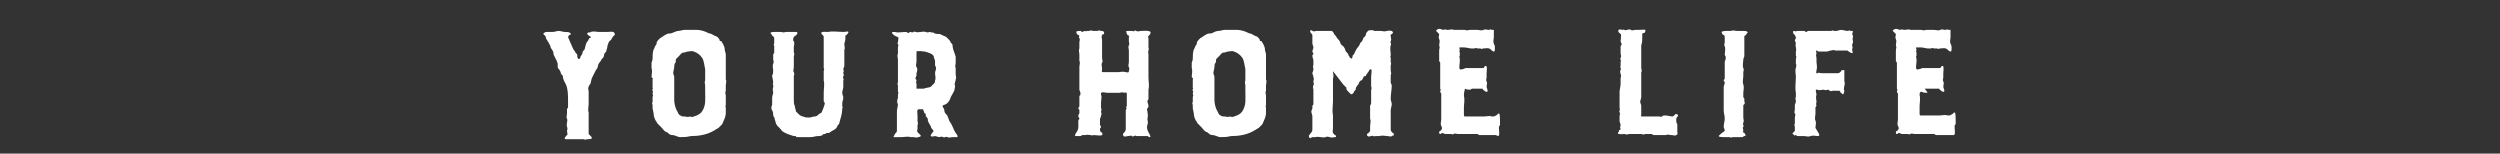
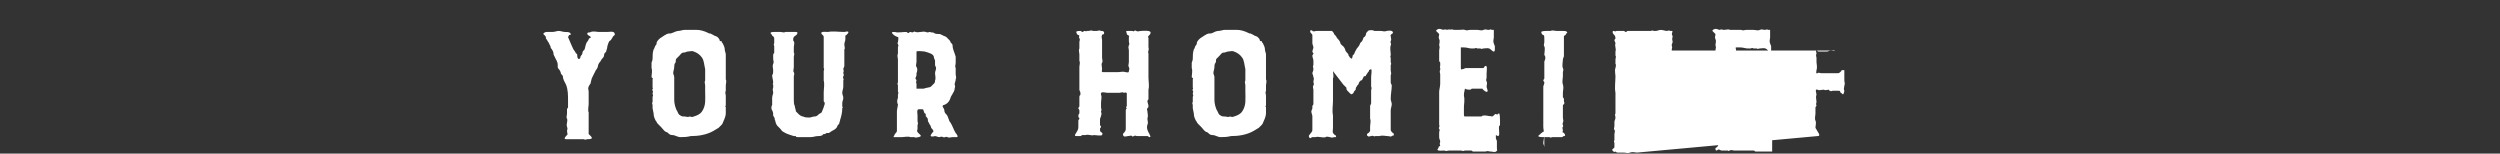
<svg xmlns="http://www.w3.org/2000/svg" viewBox="0 0 242.5 14.9">
  <rect x="0" y="0" width="242.5" height="14.9" fill="#333333" stroke="none" />
-   <path d="M52.7 3.3c0-.1.2-.2.3-.2h.6c.2 0 .4-.1.6-.1.2 0 .4.1.6.1.2 0 .4 0 .5.1s.1.2-.1.2l-.1.2.3.7c.1.2.2.5.3.6.1.1.1.2.2.3.1 0 .1.2.1.3 0 .1.1.3.2.2.1 0 .1-.2.1-.2.1-.2.2-.2.2-.4 0-.1.1-.2.2-.3.1-.3.1-.6.3-.8.1-.1.1-.3.2-.3.2-.1.1-.1 0-.2-.2-.1-.3-.2-.2-.3 0-.1.2 0 .3-.1.3-.1.6 0 .8 0h.8c.2 0 .6-.1.7.1.1.2 0 .2-.1.3-.1.1-.1.2-.2.3 0 .1-.1.1-.2.2l-.1.2c0 .1-.1.2-.1.4 0 .1-.1.3-.1.4-.1.1-.2.2-.2.3 0 .2-.1.3-.2.4-.1.1-.1.2-.2.3s-.2.3-.2.4-.1.3-.2.4l-.4.8-.1.4c0 .1 0 .1-.1.2 0 .1-.1.1-.1.2-.1.2 0 .3 0 .5v1.2c0 .2-.1.6 0 .8V13l.2.2c.1.1.1.1.1.2s-.3.1-.4.1c-.1 0-.2.1-.4 0h-1.7c-.3 0 0-.3.1-.4.1 0 0-.3 0-.4 0-.1.1-.2 0-.4-.1-.3.1-.5 0-.8-.1-.1 0-.3 0-.5v-.4c0-.1.1-.1.1-.2v-.6c0-.6 0-1.1-.2-1.6-.1-.2-.3-.5-.3-.8 0-.1-.2-.2-.2-.3 0-.1-.1-.3-.2-.4-.1-.1-.1-.2-.1-.2v-.2c0-.3-.1-.3-.1-.4 0-.1-.1-.1-.1-.2l-.2-.4c0-.1 0-.2-.1-.4s-.2-.2-.2-.4l-.2-.4c-.1-.1-.1-.2-.2-.3s0-.2-.1-.3l-.2-.2zm13.3 10c-.3 0-.5-.2-.8-.2-.2 0-.3-.1-.4-.2-.1-.1-.2-.1-.2-.1-.2-.1-.3-.3-.5-.5l-.3-.3c-.1-.1-.1-.2-.2-.3-.1-.2-.2-.4-.2-.7l-.1-.5v-.3c0-.1-.1-.2 0-.3v-.5c.1-.2 0-.2 0-.3 0-.2.1-.2 0-.3-.1-.1.1-.2 0-.3v-.8c.1-.1-.1-.2-.1-.2 0-.3.1-.6 0-.9v-.5c0-.1.1-.2.1-.4 0-.3 0-.6.1-.9.1-.1.1-.3.2-.4.1-.1.1-.2.1-.3.1-.2.3-.4.5-.5l.3-.2c.1 0 .1-.1.2-.1.2-.1.3 0 .5-.1s.5-.2.6-.2c.2 0 .4-.1.6-.1h1.2c.3 0 .7.1 1.1.3.1.1.2 0 .3.1l.2.1c.1.1.3.1.4.2.1.1.2.2.2.3 0 .1.1.1.2.1 0 .1 0 .1.1.2.1.2.2.4.2.6 0 .2.1.3.1.5v2.4c.1.2 0 .4 0 .6v.5c-.1.2 0 .3 0 .5v.9c0 .1-.1.1 0 .2v.6c0 .2-.1.5-.2.7-.1.2-.1.3-.2.4l-.3.3c-.2.1-.3.2-.5.3-.7.4-1.5.5-2.2.5-.4.1-.7.1-1 .1zm2.1-7.7c-.2-.3-.5-.5-.8-.6-.2-.1-.4 0-.6 0-.1 0-.2.1-.4.1s-.3.2-.4.3l-.3.3c-.1.1 0 .3-.1.4-.1.1-.1.3-.1.4 0 .2-.1.4-.1.6 0 .1.1.2.1.4v2.2c0 .3.1.8.3 1.1.1.2.1.3.3.4.1.1.3.1.4.1.2 0 .3.1.5 0 .1 0 .2.1.4 0 .3-.1.6-.2.8-.5.4-.6.3-1.2.3-1.9v-.6c0-.2-.1-.3 0-.5V6.7c-.1-.4-.1-.8-.3-1.1zm6.8-2.2l-.1-.1c-.2-.2.2-.2.3-.2h.6c.2 0 .3.1.5 0h1c.3 0 .1.3-.1.4-.2.1-.2.5-.1.5.1.2 0 .4 0 .6v.5c.1.1 0 .3 0 .4v1c0 .2-.1.4 0 .5.1.2 0 .3 0 .4v2.3c0 .2 0 .4.1.6 0 .2.1.3.1.5l.3.3c.1.1.3.2.4.2.2.1.4.1.6.1.2 0 .3-.1.5-.1s.3-.1.4-.2c.1-.1.2-.1.3-.2.1-.2.1-.3.2-.5 0-.1.1-.2.1-.4 0-.1-.1-.1-.1-.2V9c0-.4.1-.8 0-1.2v-.9c0-.1.1-.2 0-.3v-3c0-.1 0-.1-.1-.2l-.1-.1c-.2-.3.5-.2.6-.2.5-.1 1.1 0 1.6 0 .1 0 .3-.1.4 0 0 .1-.1.2-.2.3 0 0-.1 0-.1.1v.3c0 .2-.1.3-.1.5s.1.4 0 .5v1.6c0 .1-.1.2-.1.3 0 .1.1.2 0 .3 0 .2.1.3 0 .4-.1.2.1.2 0 .4v.6c0 .2-.1.4-.1.6 0 .2.1.3.1.5s-.1.3-.1.5v.3c0 .1.1.1 0 .2 0 .4-.1.8-.2 1.1 0 .1-.1.3-.1.4-.1.1-.2.2-.2.3-.1.2-.3.3-.5.4l-.3.2h-.2c-.1 0-.1.1-.2.1s-.2 0-.2.1c-.2.1-.3.1-.5.1s-.4.1-.7.1h-1.2c-.1 0-.2 0-.2-.1H77c-.3-.1-.7-.2-1-.4-.2-.1-.2-.2-.3-.3-.1 0 0-.1-.1-.1l-.2-.2c-.1-.1-.2-.4-.2-.5-.1-.1 0-.2-.1-.3 0-.1-.1-.1-.1-.2 0-.2 0-.3-.1-.5-.1-.1-.1-.4 0-.5v-.7c0-.2.1-.4.1-.5 0-.2-.1-.3 0-.5v-.3c-.1 0 0-.1 0-.2 0-.2-.1-.5-.1-.7.1-.1.1-.3.1-.5 0-.1-.1-.4 0-.6.1-.2 0-.3 0-.5v-.4c0-.1.1-.1.1-.2v-.6c0-.1-.1-.2 0-.3v-.5c0-.1-.1-.1-.1-.2-.1 0-.1 0-.1-.1zm11.7-.1c-.2-.2 0-.2.2-.2.3.1.7 0 1.1 0 .1 0 .1.1.2.1s.1-.1.2-.1.2.1.3 0c.1 0 .1-.1.2 0 .3.1.7-.1 1 0 .2.1.3 0 .4 0 .2.1.3 0 .4.1.1.1.4.1.5.1.2 0 .2.1.3.1.1.1.3.1.4.2l.2.2c.1.1.2.2.2.3.1.1.2.2.2.3 0 .4.2.7.3 1.1v.6c0 .2-.1.3 0 .5v.6c0 .2.1.3 0 .5 0 .2-.1.3-.1.5.1.2 0 .3 0 .4 0 .2-.1.3-.2.5s-.2.3-.2.4c-.1.3-.3.6-.7.7-.2.1.1.3.1.5s.1.3.2.4c.2.2.2.6.4.8.2.3.3.7.5 1 .1.1.3.4.1.4h-.4c-.2 0-.3.1-.5 0s-.3.1-.4 0c-.2-.1-.3 0-.4 0-.1 0-.3-.1-.4-.1-.1 0-.3.1-.4 0-.1-.1.1-.2.1-.3.1-.1.2-.1.1-.3-.1-.1-.2-.2-.2-.3 0-.1-.2-.3-.2-.4-.1-.1-.1-.2-.1-.3 0-.1 0-.1-.1-.2 0-.1-.1-.1-.1-.1v-.2c0-.1-.1-.1-.1-.1-.1-.1-.1-.4-.2-.4h-.4c-.2 0-.1.5-.1.6v.5c0 .2.1.3 0 .4v.4c0 .1-.1.2 0 .3.1.2.6.4.1.5-.1 0-.3.1-.4 0h-.4c-.2-.1-.6 0-.8 0h-.8c-.1 0 .1-.2.1-.3.1-.1.2-.2.2-.3v-1.9c0-.2.1-.5.1-.7-.1-.1-.1-.4 0-.6v-.3c0-.1.1-.2 0-.3v-.6c0-.1-.1-.2 0-.3V5.8c0-.2-.1-.4 0-.6v-.6c0-.1.1-.2 0-.3 0-.1-.1-.1 0-.2 0-.1.1-.5 0-.5-.3-.1-.4-.2-.5-.3zm2.6 5.3h.4c.2-.1.6-.1.7-.2l.3-.3c.1-.1.1-.2.1-.3.1-.2 0-.5 0-.7 0-.2.1-.3.1-.5 0-.1-.1-.2-.1-.3v-.4c0-.1-.1-.2-.1-.3 0-.4-.6-.5-.9-.6-.1 0-.7-.1-.8 0v1c0 .1-.1.4 0 .5.1.1.1.4 0 .6v.2c0 .1-.1.2-.1.3 0 .1.1.1.1.2s-.1.2 0 .3v.5h.3zm15.4 3.7v-.6c0-.1.1-.1.1-.2s-.1-.1-.1-.2 0-.2.1-.3v-.3c0-.1-.1-.1-.1-.2s.1-.1.1-.2v-.9c0-.1 0-.1.1-.2V9c0-.1-.1-.2-.1-.3V6.5c0-.2.1-.4 0-.6v-.6c0-.2-.1-.4 0-.6v-.6c0-.2.1-.2 0-.4-.1-.1 0-.2 0-.2 0-.1-.1-.1-.1-.1-.1 0-.2-.2-.2-.3 0-.1.3-.1.4-.1.1 0 .1.1.2.1s.1-.1.2-.1.2.1.2 0h.2c.1 0 .3-.1.4 0h.4c.1 0 .2-.1.4 0 .1 0 .3 0 .3.2s-.2.1-.2.2c-.1.2 0 .3 0 .5v1.7c0 .2.1.3 0 .5-.1.1 0 .4 0 .6 0 .1-.1.3.1.3h1.4c.3 0 .5-.1.8 0 .1 0 .3.1.3-.1 0-.1.1-.2 0-.4-.1-.1 0-.3 0-.5V4.9c0-.2-.1-.3 0-.5s0-.2 0-.4v-.4c.1-.2-.1-.1-.2-.3 0-.2-.2-.3.1-.3h.4c.1 0 .2.1.2 0 .1 0 .1-.1.2 0 .2.1.3 0 .5 0 .1 0 1-.1.9.2 0 .1-.1.2-.2.3s0 .1 0 .2v.9c.1.2-.1.4 0 .6v2.3c0 .4.1.8 0 1.2v.9c0 .1-.1.1-.1.2 0 .2.1.3.1.5 0 .1 0 .1-.1.2s0 .2 0 .3c0 .2.1.4 0 .7 0 .2.1.4 0 .6-.1.3 0 .6.2.9 0 .1.2.3 0 .3-.1 0-.1-.1-.2-.1h-1c-.1 0-.2-.1-.3 0-.1 0-.1.1-.2 0s-.2 0-.4 0c-.1 0-.3.1-.4 0-.1-.1-.1-.2 0-.3.1-.1.2-.2.2-.4v-1.8c0-.1.1-.2.1-.2-.1-.1-.1-.1 0-.2V9.1c0-.2-.2-.1-.3-.1-.1-.1-.3 0-.4 0h-1.2c-.2 0-.7-.2-.6.2.1.2 0 .5 0 .8v.4c0 .2.1.2 0 .4 0 .1.1.3 0 .4 0 .2-.1.2-.1.4v.5c0 .1.1.1.1.2s-.1.1-.1.2 0 .3.1.3c.1.1.2.1.1.3-.1.1-.6 0-.8 0-.2.1-.5-.1-.8 0h-.3c-.1 0-.1.1-.2.1h-.4c-.3 0 0-.3.1-.5s.1-.3.1-.4zm13.8 1c-.3 0-.5-.2-.8-.2-.2 0-.3-.1-.4-.2-.1-.1-.2-.1-.2-.1-.2-.1-.3-.3-.5-.5l-.3-.3c-.1-.1-.1-.2-.2-.3-.1-.2-.2-.4-.2-.7l-.1-.5v-.3c0-.1-.1-.2 0-.3v-.5c.1-.2 0-.2 0-.3 0-.2.1-.2 0-.3-.1-.1.1-.2 0-.3v-.8c.1-.1-.1-.2-.1-.2 0-.3.1-.6 0-.9v-.5c0-.1.1-.2.1-.4 0-.3 0-.6.1-.9.1-.1.1-.3.2-.4.1-.1.1-.2.1-.3.1-.2.3-.4.5-.5l.3-.2c.1 0 .1-.1.2-.1.2-.1.3 0 .5-.1s.4-.2.6-.2c.2 0 .4-.1.6-.1h1.2c.3 0 .7.1 1.1.3.1.1.2 0 .3.1l.2.1c.1.1.3.1.4.2.1.1.2.2.2.3 0 .1.1.1.2.1 0 .1 0 .1.1.2.1.2.2.4.2.6 0 .2.1.3.1.5v2.4c.1.2 0 .4 0 .6v.5c-.1.2 0 .3 0 .5v.9c0 .1-.1.1 0 .2v.6c0 .2-.1.5-.2.7-.1.2-.1.3-.2.4l-.3.3c-.2.1-.3.2-.5.3-.7.4-1.5.5-2.2.5-.4.1-.7.1-1 .1zm2.1-7.7c-.2-.3-.5-.5-.8-.6-.2-.1-.4 0-.6 0-.1 0-.2.1-.4.1s-.3.2-.4.3l-.3.3c-.1.1 0 .3-.1.4-.1.1-.1.3-.1.4 0 .2-.1.4-.1.6 0 .1.1.2.1.4v2.2c0 .3.1.8.3 1.1.1.2.1.3.3.4.1.1.3.1.4.1.2 0 .3.1.5 0 .1 0 .2.1.4 0 .3-.1.6-.2.8-.5.4-.6.3-1.2.3-1.9v-.6c0-.2-.1-.3 0-.5V6.7c-.1-.4-.1-.8-.3-1.1zm6.8 6.9v-1.2c0-.2-.1-.3-.1-.5 0-.1.1-.2.1-.3v-.2c0-.1.1-.1.1-.2V8.7c0-.1-.1-.3 0-.4.1-.2 0-.2 0-.4 0-.1.1-.3 0-.4 0-.2-.1-.3-.1-.4 0-.1.1-.2.1-.4s-.1-.2 0-.4v-.4c0-.2-.1-.3-.1-.5 0-.1.1-.1.1-.2s-.1-.1-.1-.2.1-.3.1-.4c0-.1-.1-.3-.1-.4v-.8c0-.1-.2-.2-.2-.3-.1-.2.2-.2.2-.1.1.1.3 0 .4 0h1.5c.1.1.2.2.2.3.1.1.2.2.3.4.1.1.2.2.3.4 0 .2.2.3.3.4.1.1.2.3.2.4.1.2.2.2.3.4 0 .1 0 .1.1.2 0 .1.1.1.2.2.1-.1.1-.2.1-.3.1-.1.2-.2.2-.3.1-.2.2-.4.3-.5.2-.2.2-.4.3-.5.2-.1.2-.4.3-.5.1 0 .2-.2.2-.3 0-.1.1-.2.2-.3.1-.1.5-.1.6 0h.6c.2 0 .4.1.6 0 .1 0 .5-.1.6.1.1.2-.3.2-.2.4 0 .2.1.3 0 .5-.1.1.1.2 0 .4-.1.3 0 .6 0 .9 0 .2-.1.2 0 .3V6c0 .1.1.2 0 .3v.5c0 .2.1.3 0 .5V8c0 .1.1.2.1.3 0 .4-.1.8-.1 1.3 0 .2.1.3.1.5s-.1.4-.1.6v1.9c0 .1.1.2.2.3.1 0 .1.1.1.2s-.1 0-.2.1-.2 0-.4 0-.5-.1-.8 0h-.4c-.1.1-.2-.1-.4 0-.1 0-.3.1-.3 0s-.1 0-.1 0V13c.1-.1.2-.1.3-.3v-.4c0-.3.1-.5 0-.8v-1.2c0-.1.1-.2.1-.3V8.8c0-.2.1-.2 0-.4v-.9c0-.3.1-.6 0-.8l-.2.1c0 .1 0 .1-.1.2l-.2.3c0 .1-.1.1-.2.1l-.1.2c-.1.1 0 .2-.2.2-.1.1-.2.2-.2.3 0 .1-.2.2-.2.3-.1.1-.1.2-.1.3-.1.1-.2.2-.2.3-.1.1-.2.2-.3.1l-.3-.3c-.1-.1-.1-.2-.1-.3l-.3-.3-1-1.3c0 .2.1.5 0 .7v2.2c0 .4-.1.9 0 1.4v1.2c0 .2-.1.5.1.6 0 .1.2.1.2.2s0 .1-.1.1c-.2 0-.3.1-.5 0-.1 0-.3-.1-.4 0-.3.1-.7-.1-1 0h-.3c-.1 0-.1.1-.2.1s-.2-.2-.1-.3c.3-.4.3-.3.3-.6zm17.8.6h-1.6c-.1 0-.1-.1-.2-.1h-1.9c-.1 0-.3-.1-.4 0-.1 0-.1.1-.2 0h-.6c-.1 0-.2-.1-.3-.1-.1 0-.1.1-.2.1s-.1-.1-.1-.2.2-.1.2-.2c.1-.1.1-.2 0-.4s0-.4 0-.6V9.1c0-.1-.1-.1-.1-.2s.1-.2 0-.3V6.1c0-.1-.1-.1-.1-.2v-1c0-.2.1-.3 0-.5 0-.2.1-.4 0-.6-.1-.2 0-.3 0-.5l-.3-.3c0-.1.2-.2.3-.2.2 0 .3.1.4.1.2-.1.3 0 .4 0 .2 0 .5-.1.6 0h1.1c.2.1.3 0 .5 0h.7c.2 0 .4.1.6 0 .2-.1.3 0 .5 0 .1 0 .2-.1.3 0h.2v.7c0 .2-.1.4 0 .6 0 .1.1.2.1.3v.3c0 .4-.3.1-.4 0-.2-.2-.5-.1-.7-.1-.1 0-.2.1-.3 0h-.3c-.2-.1-.2 0-.3 0h-.3c-.2 0-.4-.1-.7-.1h-.4c-.1 0 0 .2 0 .2 0 .1-.1.2 0 .3v.3c-.1.1 0 .2 0 .3V6c0 .2-.1.6 0 .7.1.1.2 0 .3 0 .1 0 .2-.1.3-.1h1.7c.1-.1.1-.2.2-.2.2-.1.1.6.1.7v.4c0 .2-.1.2 0 .4s0 .3 0 .5c0 .1.1.3.1.4 0 .3-.5-.1-.5-.2h-1c-.1 0-.1.1-.2.1-.2 0-.3 0-.5-.1-.1.4-.1.5-.1.7.1.4 0 .8 0 1.1v.7c0 .1 0 .2.1.2h1.8c.3 0 .6-.1.8 0 .2 0 .3 0 .4-.1.1 0 .2-.2.3-.2.1 0 .1.6.1.7v.4c0 .1-.1.1-.1.2v.2c0 .2.1.7-.1.7l-.2-.1zm17.5-1.6v.3c0 .1.1.2.1.3v.7c0 .1.1.2-.1.3-.1.1-.3 0-.5 0s-.3-.1-.5 0h-1.2c-.1 0-.1-.1-.2-.1h-.6c-.2.1-.3 0-.4 0h-1.1c-.2 0-.3.1-.5 0-.1 0-.9.1-.6-.2.1-.1 0-.2.1-.2s.1-.1.1-.1c-.1-.2 0-.2 0-.4 0-.1-.1-.2-.1-.4v-.4c0-.2.1-.3 0-.4-.1-.1.1-.2 0-.4V8.9c0-.2.1-.5.1-.8v-.5c0-.1.1-.3 0-.4 0-.1-.1-.3 0-.4.1-.2-.1-.2 0-.4V6c.1-.2-.1-.2 0-.4.1-.1 0-.3 0-.4v-.7c0-.1.1-.1.1-.2s-.1-.2-.1-.3c0-.2.1-.7 0-.7-.1-.1-.3-.2-.2-.4.1-.1.3 0 .4 0 .1-.1.2.1.4 0 .1 0 .3-.1.4 0 .1.1.3 0 .4 0h.4c.2 0 .7-.1.6.1 0 .1-.1.2-.1.2-.1 0-.2 0-.2.1v.3c0 .3 0 .5-.1.8v2.2c0 .1.1.3 0 .4v2.4c0 .2-.1.3-.1.5 0 .1.1.2.1.4v.8c0 .1-.1.2.1.2h1.7c.1 0 .1.1.2 0s.2-.1.3-.1c.3 0 .5.1.8.1-.1 0 .1-.1.1-.1.1-.1.1-.2.3-.1s-.1.3-.1.4zm4.7 1.2c0-.2-.1-.3-.1-.4 0-.3.1-.5.1-.8s-.1-.5-.1-.8V8.4c0-.1.1-.2.1-.4 0-.1-.1-.1-.1-.2s.1-.1.1-.2V6c0-.1.1-.2.1-.4s-.1-.2-.1-.3c0-.2.1-.6 0-.8-.1-.1 0-.3 0-.4v-.4c0-.1 0-.3-.1-.3s-.2-.2-.2-.3c.1-.1.4-.1.5-.1h.4c.2-.1.4 0 .6 0h.6c.2 0 .3 0 .4.1.1 0-.1.2-.1.2 0 .1-.1.1-.2.2v1.9c0 .2-.1.2-.1.4s-.1.6 0 .8c.1.2 0 .3 0 .4v.4c0 .2-.1.5 0 .8.1.3 0 .6 0 .8v.4c0 .1.1.1.1.2v.2c0 .1.1.2 0 .3l-.1.1v1.2c0 .2.1.3 0 .5s.1.3 0 .4c-.1.1 0 .2 0 .4-.1.2 0 .1.1.2s.2.3 0 .3c-.1 0-.1.1-.2.1h-.9c-.1 0-.2.1-.3 0h-.6c-.1 0-.7 0-.4-.2.3-.3.4-.3.5-.4zm9 .5c-.2 0-.4-.1-.7 0-.2.1-.4 0-.6 0h-.6c-.1 0-.2-.1-.2-.1-.1 0-.1.1-.2 0 0-.1-.2-.1-.1-.2l.2-.2v-.4c0-.1-.1-.2 0-.3v-.6c0-.1.1-.3 0-.4-.1-.1 0-.2 0-.4v-.4c0-.1.1-.2.1-.4s-.1-.2 0-.4V9c-.1-.5 0-1.1 0-1.6 0-.2-.1-.6 0-.8 0-.1.1-.3 0-.4v-.4c0-.2.1-.3 0-.4V5c.1-.3-.1-.5 0-.8 0-.1-.1-.2-.1-.3 0-.1.1-.1.1-.2 0-.2-.1-.3-.2-.4-.1-.1-.1-.3 0-.3s.2.1.3 0h.7c.1 0 .1.1.2.1s.1-.1.2-.1h2.2c.1 0 .2-.1.3 0h.2c.2 0 .3-.1.5-.1s.4.1.6.1c.1 0 .2-.1.3 0h.2c.1.1-.1.2 0 .4s0 .2 0 .4c0 .1.1.3 0 .4-.1.2 0 .3 0 .4 0 .1-.1.2 0 .4.1.4-.5-.1-.5-.1H178c-.1-.1-.3 0-.4 0s-.3.1-.4.1h-.8c-.1 0-.1-.1-.2-.1s0 .2 0 .3c-.1.2 0 .3 0 .4V6c0 .2.1.5 0 .8 0 .1-.1.4.1.3.1-.1.2 0 .4 0h1.6c.1 0 .2-.1.3-.2 0-.1.1-.1.1-.1h.2v1c0 .2.1.3 0 .5 0 .2-.1.3 0 .5 0 .1-.1.5-.2.3-.1-.1-.2-.1-.2-.2s-.1-.1-.2-.1h-.5c-.1 0-.2.1-.3 0-.1 0-.1-.1-.1-.1-.2 0-.3.1-.5 0-.2 0-.4.1-.6 0-.3-.1-.1.3-.1.5-.1.2 0 .5 0 .7 0 .1-.1.2 0 .3 0 .1-.1.2-.1.2v.6c0 .2-.1.5 0 .7.1.2 0 .5 0 .7.2.4.6.8.2.8zm13.1-.1h-1.6c-.1 0-.1-.1-.2-.1h-1.9c-.1 0-.3-.1-.4 0-.1 0-.1.1-.2 0h-.6c-.1 0-.2-.1-.3-.1-.1 0-.1.1-.2.1s-.1-.1-.1-.2.2-.1.2-.2c.1-.1.1-.2 0-.4s0-.4 0-.6V9.1c0-.1-.1-.1-.1-.2s.1-.2 0-.3V6.1c0-.1-.1-.1-.1-.2v-1c0-.2.1-.3 0-.5 0-.2.1-.4 0-.6-.1-.2 0-.3 0-.5l-.3-.3c0-.1.2-.2.3-.2.2 0 .3.1.4.1.2-.1.3 0 .4 0 .2 0 .5-.1.6 0h1.1c.2.1.3 0 .5 0h.7c.2 0 .4.1.6 0 .2-.1.3 0 .5 0 .1 0 .2-.1.3 0h.2v.7c0 .2-.1.4 0 .6 0 .1.1.2.1.3v.3c0 .4-.3.1-.4 0-.2-.2-.5-.1-.7-.1-.1 0-.2.1-.3 0h-.3c-.2-.1-.2 0-.3 0h-.3c-.2 0-.4-.1-.7-.1h-.4c-.1 0 0 .2 0 .2 0 .1-.1.2 0 .3v.3c-.1.1 0 .2 0 .3V6c0 .2-.1.6 0 .7.1.1.2 0 .3 0 .1 0 .2-.1.3-.1h1.7c.1-.1.1-.2.2-.2.2-.1.1.6.1.7v.4c0 .2-.1.2 0 .4s0 .3 0 .5c0 .1.1.3.1.4 0 .3-.5-.1-.5-.2h-1.4c.3.4.3.4.2.4-.2 0-.3 0-.5-.1-.2 0-.2.2-.2.3.1.4 0 .8 0 1.1v.7c0 .1 0 .2.1.2h1.8c.3 0 .6-.1.8 0 .2 0 .3 0 .4-.1.1 0 .2-.2.3-.2.1 0 .1.6.1.7v.4c0 .1-.1.1-.1.2v.2c0 .2.1.7-.1.7h-.1z" fill="#FFF" />
+   <path d="M52.7 3.3c0-.1.2-.2.3-.2h.6c.2 0 .4-.1.6-.1.2 0 .4.1.6.1.2 0 .4 0 .5.1s.1.2-.1.2l-.1.2.3.7c.1.2.2.5.3.6.1.1.1.2.2.3.1 0 .1.2.1.3 0 .1.1.3.2.2.1 0 .1-.2.1-.2.1-.2.2-.2.2-.4 0-.1.1-.2.2-.3.1-.3.1-.6.3-.8.1-.1.1-.3.2-.3.2-.1.1-.1 0-.2-.2-.1-.3-.2-.2-.3 0-.1.2 0 .3-.1.3-.1.6 0 .8 0h.8c.2 0 .6-.1.7.1.1.2 0 .2-.1.3-.1.1-.1.2-.2.3 0 .1-.1.1-.2.2l-.1.2c0 .1-.1.2-.1.4 0 .1-.1.3-.1.4-.1.1-.2.2-.2.3 0 .2-.1.3-.2.4-.1.1-.1.2-.2.3s-.2.3-.2.4-.1.3-.2.4l-.4.8-.1.4c0 .1 0 .1-.1.2 0 .1-.1.1-.1.2-.1.2 0 .3 0 .5v1.2c0 .2-.1.6 0 .8V13l.2.2c.1.1.1.1.1.2s-.3.1-.4.1c-.1 0-.2.1-.4 0h-1.7c-.3 0 0-.3.1-.4.1 0 0-.3 0-.4 0-.1.1-.2 0-.4-.1-.3.1-.5 0-.8-.1-.1 0-.3 0-.5v-.4c0-.1.1-.1.1-.2v-.6c0-.6 0-1.1-.2-1.6-.1-.2-.3-.5-.3-.8 0-.1-.2-.2-.2-.3 0-.1-.1-.3-.2-.4-.1-.1-.1-.2-.1-.2v-.2c0-.3-.1-.3-.1-.4 0-.1-.1-.1-.1-.2l-.2-.4c0-.1 0-.2-.1-.4s-.2-.2-.2-.4l-.2-.4c-.1-.1-.1-.2-.2-.3s0-.2-.1-.3l-.2-.2zm13.3 10c-.3 0-.5-.2-.8-.2-.2 0-.3-.1-.4-.2-.1-.1-.2-.1-.2-.1-.2-.1-.3-.3-.5-.5l-.3-.3c-.1-.1-.1-.2-.2-.3-.1-.2-.2-.4-.2-.7l-.1-.5v-.3c0-.1-.1-.2 0-.3v-.5c.1-.2 0-.2 0-.3 0-.2.1-.2 0-.3-.1-.1.1-.2 0-.3v-.8c.1-.1-.1-.2-.1-.2 0-.3.1-.6 0-.9v-.5c0-.1.1-.2.1-.4 0-.3 0-.6.1-.9.1-.1.1-.3.2-.4.1-.1.1-.2.1-.3.1-.2.3-.4.5-.5l.3-.2c.1 0 .1-.1.2-.1.2-.1.3 0 .5-.1s.5-.2.6-.2c.2 0 .4-.1.6-.1h1.2c.3 0 .7.1 1.1.3.1.1.2 0 .3.1l.2.1c.1.1.3.1.4.2.1.1.2.2.2.3 0 .1.1.1.2.1 0 .1 0 .1.1.2.1.2.2.4.2.6 0 .2.1.3.1.5v2.4c.1.2 0 .4 0 .6v.5c-.1.2 0 .3 0 .5v.9c0 .1-.1.1 0 .2v.6c0 .2-.1.5-.2.7-.1.2-.1.3-.2.4l-.3.3c-.2.1-.3.2-.5.3-.7.4-1.5.5-2.2.5-.4.1-.7.1-1 .1zm2.1-7.7c-.2-.3-.5-.5-.8-.6-.2-.1-.4 0-.6 0-.1 0-.2.1-.4.1s-.3.2-.4.3l-.3.3c-.1.1 0 .3-.1.4-.1.1-.1.3-.1.4 0 .2-.1.4-.1.6 0 .1.1.2.1.4v2.2c0 .3.1.8.3 1.1.1.2.1.3.3.4.1.1.3.1.4.1.2 0 .3.1.5 0 .1 0 .2.1.4 0 .3-.1.6-.2.8-.5.4-.6.3-1.2.3-1.9v-.6c0-.2-.1-.3 0-.5V6.7c-.1-.4-.1-.8-.3-1.1zm6.8-2.2l-.1-.1c-.2-.2.2-.2.3-.2h.6c.2 0 .3.1.5 0h1c.3 0 .1.3-.1.4-.2.1-.2.5-.1.5.1.2 0 .4 0 .6v.5c.1.1 0 .3 0 .4v1c0 .2-.1.4 0 .5.1.2 0 .3 0 .4v2.3c0 .2 0 .4.1.6 0 .2.1.3.1.5l.3.3c.1.1.3.2.4.2.2.1.4.1.6.1.2 0 .3-.1.5-.1s.3-.1.4-.2c.1-.1.2-.1.3-.2.1-.2.1-.3.2-.5 0-.1.1-.2.1-.4 0-.1-.1-.1-.1-.2V9c0-.4.1-.8 0-1.2v-.9c0-.1.1-.2 0-.3v-3c0-.1 0-.1-.1-.2l-.1-.1c-.2-.3.5-.2.6-.2.5-.1 1.1 0 1.6 0 .1 0 .3-.1.4 0 0 .1-.1.2-.2.3 0 0-.1 0-.1.1v.3c0 .2-.1.3-.1.5s.1.4 0 .5v1.6c0 .1-.1.2-.1.3 0 .1.1.2 0 .3 0 .2.1.3 0 .4-.1.2.1.2 0 .4v.6c0 .2-.1.4-.1.6 0 .2.1.3.1.5s-.1.3-.1.5v.3c0 .1.1.1 0 .2 0 .4-.1.8-.2 1.1 0 .1-.1.3-.1.4-.1.1-.2.2-.2.3-.1.2-.3.3-.5.4l-.3.2h-.2c-.1 0-.1.1-.2.1s-.2 0-.2.1c-.2.1-.3.1-.5.1s-.4.1-.7.1h-1.2c-.1 0-.2 0-.2-.1H77c-.3-.1-.7-.2-1-.4-.2-.1-.2-.2-.3-.3-.1 0 0-.1-.1-.1l-.2-.2c-.1-.1-.2-.4-.2-.5-.1-.1 0-.2-.1-.3 0-.1-.1-.1-.1-.2 0-.2 0-.3-.1-.5-.1-.1-.1-.4 0-.5v-.7c0-.2.1-.4.1-.5 0-.2-.1-.3 0-.5v-.3c-.1 0 0-.1 0-.2 0-.2-.1-.5-.1-.7.1-.1.1-.3.1-.5 0-.1-.1-.4 0-.6.1-.2 0-.3 0-.5v-.4c0-.1.1-.1.1-.2v-.6c0-.1-.1-.2 0-.3v-.5c0-.1-.1-.1-.1-.2-.1 0-.1 0-.1-.1zm11.7-.1c-.2-.2 0-.2.2-.2.3.1.7 0 1.1 0 .1 0 .1.1.2.1s.1-.1.2-.1.2.1.3 0c.1 0 .1-.1.2 0 .3.1.7-.1 1 0 .2.1.3 0 .4 0 .2.1.3 0 .4.1.1.1.4.1.5.1.2 0 .2.1.3.1.1.1.3.1.4.2l.2.2c.1.1.2.2.2.3.1.1.2.2.2.3 0 .4.2.7.3 1.1v.6c0 .2-.1.3 0 .5v.6c0 .2.1.3 0 .5 0 .2-.1.3-.1.5.1.2 0 .3 0 .4 0 .2-.1.3-.2.5s-.2.3-.2.4c-.1.3-.3.6-.7.7-.2.1.1.3.1.5s.1.3.2.4c.2.2.2.6.4.8.2.3.3.7.5 1 .1.1.3.4.1.4h-.4c-.2 0-.3.1-.5 0s-.3.1-.4 0c-.2-.1-.3 0-.4 0-.1 0-.3-.1-.4-.1-.1 0-.3.1-.4 0-.1-.1.1-.2.1-.3.1-.1.2-.1.1-.3-.1-.1-.2-.2-.2-.3 0-.1-.2-.3-.2-.4-.1-.1-.1-.2-.1-.3 0-.1 0-.1-.1-.2 0-.1-.1-.1-.1-.1v-.2c0-.1-.1-.1-.1-.1-.1-.1-.1-.4-.2-.4h-.4c-.2 0-.1.5-.1.6v.5c0 .2.1.3 0 .4v.4c0 .1-.1.2 0 .3.1.2.6.4.1.5-.1 0-.3.1-.4 0h-.4c-.2-.1-.6 0-.8 0h-.8c-.1 0 .1-.2.1-.3.1-.1.2-.2.2-.3v-1.9c0-.2.1-.5.1-.7-.1-.1-.1-.4 0-.6v-.3c0-.1.1-.2 0-.3v-.6c0-.1-.1-.2 0-.3V5.8c0-.2-.1-.4 0-.6v-.6c0-.1.1-.2 0-.3 0-.1-.1-.1 0-.2 0-.1.1-.5 0-.5-.3-.1-.4-.2-.5-.3zm2.6 5.3h.4c.2-.1.6-.1.7-.2l.3-.3c.1-.1.1-.2.1-.3.1-.2 0-.5 0-.7 0-.2.1-.3.1-.5 0-.1-.1-.2-.1-.3v-.4c0-.1-.1-.2-.1-.3 0-.4-.6-.5-.9-.6-.1 0-.7-.1-.8 0v1c0 .1-.1.4 0 .5.1.1.1.4 0 .6v.2c0 .1-.1.2-.1.3 0 .1.1.1.1.2s-.1.2 0 .3v.5h.3zm15.4 3.7v-.6c0-.1.1-.1.1-.2s-.1-.1-.1-.2 0-.2.1-.3v-.3c0-.1-.1-.1-.1-.2s.1-.1.1-.2v-.9c0-.1 0-.1.1-.2V9c0-.1-.1-.2-.1-.3V6.5c0-.2.1-.4 0-.6v-.6c0-.2-.1-.4 0-.6v-.6c0-.2.1-.2 0-.4-.1-.1 0-.2 0-.2 0-.1-.1-.1-.1-.1-.1 0-.2-.2-.2-.3 0-.1.3-.1.4-.1.1 0 .1.1.2.1s.1-.1.2-.1.2.1.2 0h.2c.1 0 .3-.1.4 0h.4c.1 0 .2-.1.4 0 .1 0 .3 0 .3.2s-.2.1-.2.2c-.1.2 0 .3 0 .5v1.7c0 .2.1.3 0 .5-.1.1 0 .4 0 .6 0 .1-.1.3.1.3h1.4c.3 0 .5-.1.8 0 .1 0 .3.1.3-.1 0-.1.1-.2 0-.4-.1-.1 0-.3 0-.5V4.9c0-.2-.1-.3 0-.5s0-.2 0-.4v-.4c.1-.2-.1-.1-.2-.3 0-.2-.2-.3.1-.3h.4c.1 0 .2.1.2 0 .1 0 .1-.1.2 0 .2.1.3 0 .5 0 .1 0 1-.1.9.2 0 .1-.1.2-.2.3s0 .1 0 .2v.9c.1.2-.1.4 0 .6v2.3c0 .4.1.8 0 1.2v.9c0 .1-.1.1-.1.2 0 .2.1.3.1.5 0 .1 0 .1-.1.2s0 .2 0 .3c0 .2.1.4 0 .7 0 .2.1.4 0 .6-.1.3 0 .6.2.9 0 .1.2.3 0 .3-.1 0-.1-.1-.2-.1h-1c-.1 0-.2-.1-.3 0-.1 0-.1.1-.2 0s-.2 0-.4 0c-.1 0-.3.1-.4 0-.1-.1-.1-.2 0-.3.1-.1.2-.2.2-.4v-1.8c0-.1.1-.2.1-.2-.1-.1-.1-.1 0-.2V9.1c0-.2-.2-.1-.3-.1-.1-.1-.3 0-.4 0h-1.2c-.2 0-.7-.2-.6.2.1.2 0 .5 0 .8v.4c0 .2.1.2 0 .4 0 .1.1.3 0 .4 0 .2-.1.2-.1.4v.5c0 .1.1.1.1.2s-.1.1-.1.2 0 .3.1.3c.1.1.2.1.1.3-.1.1-.6 0-.8 0-.2.1-.5-.1-.8 0h-.3c-.1 0-.1.1-.2.1h-.4c-.3 0 0-.3.1-.5s.1-.3.1-.4zm13.8 1c-.3 0-.5-.2-.8-.2-.2 0-.3-.1-.4-.2-.1-.1-.2-.1-.2-.1-.2-.1-.3-.3-.5-.5l-.3-.3c-.1-.1-.1-.2-.2-.3-.1-.2-.2-.4-.2-.7l-.1-.5v-.3c0-.1-.1-.2 0-.3v-.5c.1-.2 0-.2 0-.3 0-.2.1-.2 0-.3-.1-.1.1-.2 0-.3v-.8c.1-.1-.1-.2-.1-.2 0-.3.1-.6 0-.9v-.5c0-.1.1-.2.1-.4 0-.3 0-.6.1-.9.1-.1.1-.3.2-.4.1-.1.1-.2.1-.3.1-.2.3-.4.5-.5l.3-.2c.1 0 .1-.1.2-.1.2-.1.3 0 .5-.1s.4-.2.6-.2c.2 0 .4-.1.6-.1h1.2c.3 0 .7.1 1.1.3.1.1.2 0 .3.1l.2.1c.1.1.3.1.4.2.1.1.2.2.2.3 0 .1.1.1.2.1 0 .1 0 .1.1.2.1.2.2.4.2.6 0 .2.1.3.1.5v2.4c.1.2 0 .4 0 .6v.5c-.1.2 0 .3 0 .5v.9c0 .1-.1.1 0 .2v.6c0 .2-.1.5-.2.7-.1.2-.1.3-.2.4l-.3.3c-.2.1-.3.2-.5.3-.7.4-1.5.5-2.2.5-.4.1-.7.1-1 .1zm2.1-7.7c-.2-.3-.5-.5-.8-.6-.2-.1-.4 0-.6 0-.1 0-.2.1-.4.1s-.3.2-.4.3l-.3.3c-.1.1 0 .3-.1.4-.1.1-.1.3-.1.4 0 .2-.1.4-.1.6 0 .1.1.2.1.4v2.2c0 .3.1.8.3 1.1.1.2.1.3.3.4.1.1.3.1.4.1.2 0 .3.1.5 0 .1 0 .2.1.4 0 .3-.1.6-.2.8-.5.4-.6.3-1.2.3-1.9v-.6c0-.2-.1-.3 0-.5V6.7c-.1-.4-.1-.8-.3-1.1zm6.8 6.9v-1.2c0-.2-.1-.3-.1-.5 0-.1.1-.2.1-.3v-.2c0-.1.1-.1.1-.2V8.7c0-.1-.1-.3 0-.4.1-.2 0-.2 0-.4 0-.1.1-.3 0-.4 0-.2-.1-.3-.1-.4 0-.1.1-.2.1-.4s-.1-.2 0-.4v-.4c0-.2-.1-.3-.1-.5 0-.1.1-.1.1-.2s-.1-.1-.1-.2.1-.3.1-.4c0-.1-.1-.3-.1-.4v-.8c0-.1-.2-.2-.2-.3-.1-.2.2-.2.2-.1.1.1.3 0 .4 0h1.5c.1.1.2.2.2.3.1.1.2.2.3.4.1.1.2.2.3.4 0 .2.2.3.3.4.1.1.2.3.2.4.1.2.2.2.3.4 0 .1 0 .1.1.2 0 .1.1.1.2.2.1-.1.1-.2.1-.3.1-.1.2-.2.2-.3.1-.2.2-.4.3-.5.2-.2.2-.4.3-.5.2-.1.2-.4.3-.5.1 0 .2-.2.2-.3 0-.1.1-.2.2-.3.1-.1.5-.1.6 0h.6c.2 0 .4.1.6 0 .1 0 .5-.1.6.1.1.2-.3.2-.2.4 0 .2.1.3 0 .5-.1.1.1.2 0 .4-.1.3 0 .6 0 .9 0 .2-.1.2 0 .3V6c0 .1.1.2 0 .3v.5c0 .2.1.3 0 .5V8c0 .1.1.2.1.3 0 .4-.1.8-.1 1.3 0 .2.1.3.1.5s-.1.4-.1.6v1.9c0 .1.1.2.2.3.1 0 .1.1.1.2s-.1 0-.2.1-.2 0-.4 0-.5-.1-.8 0h-.4c-.1.1-.2-.1-.4 0-.1 0-.3.1-.3 0s-.1 0-.1 0V13c.1-.1.2-.1.3-.3v-.4c0-.3.1-.5 0-.8v-1.2c0-.1.1-.2.1-.3V8.8c0-.2.1-.2 0-.4v-.9c0-.3.1-.6 0-.8l-.2.1c0 .1 0 .1-.1.2l-.2.3c0 .1-.1.1-.2.1l-.1.2c-.1.1 0 .2-.2.2-.1.1-.2.2-.2.3 0 .1-.2.2-.2.3-.1.1-.1.2-.1.3-.1.1-.2.2-.2.3-.1.1-.2.2-.3.1l-.3-.3c-.1-.1-.1-.2-.1-.3l-.3-.3-1-1.3c0 .2.1.5 0 .7v2.2c0 .4-.1.9 0 1.4v1.2c0 .2-.1.5.1.6 0 .1.2.1.2.2s0 .1-.1.1c-.2 0-.3.1-.5 0-.1 0-.3-.1-.4 0-.3.1-.7-.1-1 0h-.3c-.1 0-.1.1-.2.1s-.2-.2-.1-.3c.3-.4.3-.3.3-.6zm17.8.6h-1.6c-.1 0-.1-.1-.2-.1h-1.9c-.1 0-.3-.1-.4 0-.1 0-.1.1-.2 0h-.6c-.1 0-.2-.1-.3-.1-.1 0-.1.1-.2.1s-.1-.1-.1-.2.2-.1.2-.2c.1-.1.1-.2 0-.4s0-.4 0-.6V9.1c0-.1-.1-.1-.1-.2s.1-.2 0-.3V6.1c0-.1-.1-.1-.1-.2v-1c0-.2.1-.3 0-.5 0-.2.1-.4 0-.6-.1-.2 0-.3 0-.5l-.3-.3c0-.1.2-.2.3-.2.2 0 .3.1.4.1.2-.1.3 0 .4 0 .2 0 .5-.1.6 0h1.1c.2.1.3 0 .5 0h.7c.2 0 .4.1.6 0 .2-.1.3 0 .5 0 .1 0 .2-.1.3 0h.2v.7c0 .2-.1.4 0 .6 0 .1.1.2.1.3v.3c0 .4-.3.1-.4 0-.2-.2-.5-.1-.7-.1-.1 0-.2.1-.3 0h-.3c-.2-.1-.2 0-.3 0h-.3c-.2 0-.4-.1-.7-.1h-.4c-.1 0 0 .2 0 .2 0 .1-.1.2 0 .3v.3c-.1.1 0 .2 0 .3V6c0 .2-.1.6 0 .7.1.1.2 0 .3 0 .1 0 .2-.1.3-.1h1.7c.1-.1.1-.2.2-.2.2-.1.1.6.1.7v.4c0 .2-.1.2 0 .4s0 .3 0 .5c0 .1.1.3.1.4 0 .3-.5-.1-.5-.2h-1c-.1 0-.1.1-.2.1-.2 0-.3 0-.5-.1-.1.4-.1.5-.1.7.1.4 0 .8 0 1.1v.7c0 .1 0 .2.1.2h1.8c.3 0 .6-.1.8 0 .2 0 .3 0 .4-.1.1 0 .2-.2.3-.2.1 0 .1.6.1.7v.4c0 .1-.1.1-.1.2v.2c0 .2.1.7-.1.7l-.2-.1zv.3c0 .1.1.2.1.3v.7c0 .1.1.2-.1.3-.1.1-.3 0-.5 0s-.3-.1-.5 0h-1.2c-.1 0-.1-.1-.2-.1h-.6c-.2.1-.3 0-.4 0h-1.1c-.2 0-.3.1-.5 0-.1 0-.9.1-.6-.2.1-.1 0-.2.1-.2s.1-.1.1-.1c-.1-.2 0-.2 0-.4 0-.1-.1-.2-.1-.4v-.4c0-.2.1-.3 0-.4-.1-.1.1-.2 0-.4V8.9c0-.2.1-.5.1-.8v-.5c0-.1.1-.3 0-.4 0-.1-.1-.3 0-.4.1-.2-.1-.2 0-.4V6c.1-.2-.1-.2 0-.4.1-.1 0-.3 0-.4v-.7c0-.1.1-.1.1-.2s-.1-.2-.1-.3c0-.2.1-.7 0-.7-.1-.1-.3-.2-.2-.4.1-.1.3 0 .4 0 .1-.1.2.1.4 0 .1 0 .3-.1.4 0 .1.1.3 0 .4 0h.4c.2 0 .7-.1.6.1 0 .1-.1.2-.1.2-.1 0-.2 0-.2.1v.3c0 .3 0 .5-.1.8v2.2c0 .1.1.3 0 .4v2.4c0 .2-.1.3-.1.5 0 .1.1.2.1.4v.8c0 .1-.1.2.1.2h1.7c.1 0 .1.1.2 0s.2-.1.3-.1c.3 0 .5.1.8.1-.1 0 .1-.1.1-.1.1-.1.1-.2.3-.1s-.1.3-.1.4zm4.7 1.2c0-.2-.1-.3-.1-.4 0-.3.1-.5.1-.8s-.1-.5-.1-.8V8.4c0-.1.1-.2.1-.4 0-.1-.1-.1-.1-.2s.1-.1.1-.2V6c0-.1.1-.2.1-.4s-.1-.2-.1-.3c0-.2.1-.6 0-.8-.1-.1 0-.3 0-.4v-.4c0-.1 0-.3-.1-.3s-.2-.2-.2-.3c.1-.1.4-.1.5-.1h.4c.2-.1.4 0 .6 0h.6c.2 0 .3 0 .4.1.1 0-.1.2-.1.2 0 .1-.1.1-.2.2v1.9c0 .2-.1.2-.1.4s-.1.6 0 .8c.1.2 0 .3 0 .4v.4c0 .2-.1.5 0 .8.1.3 0 .6 0 .8v.4c0 .1.1.1.1.2v.2c0 .1.1.2 0 .3l-.1.1v1.2c0 .2.1.3 0 .5s.1.3 0 .4c-.1.1 0 .2 0 .4-.1.2 0 .1.1.2s.2.3 0 .3c-.1 0-.1.1-.2.1h-.9c-.1 0-.2.1-.3 0h-.6c-.1 0-.7 0-.4-.2.3-.3.4-.3.5-.4zm9 .5c-.2 0-.4-.1-.7 0-.2.1-.4 0-.6 0h-.6c-.1 0-.2-.1-.2-.1-.1 0-.1.1-.2 0 0-.1-.2-.1-.1-.2l.2-.2v-.4c0-.1-.1-.2 0-.3v-.6c0-.1.1-.3 0-.4-.1-.1 0-.2 0-.4v-.4c0-.1.1-.2.1-.4s-.1-.2 0-.4V9c-.1-.5 0-1.1 0-1.6 0-.2-.1-.6 0-.8 0-.1.1-.3 0-.4v-.4c0-.2.1-.3 0-.4V5c.1-.3-.1-.5 0-.8 0-.1-.1-.2-.1-.3 0-.1.1-.1.1-.2 0-.2-.1-.3-.2-.4-.1-.1-.1-.3 0-.3s.2.1.3 0h.7c.1 0 .1.1.2.1s.1-.1.2-.1h2.2c.1 0 .2-.1.3 0h.2c.2 0 .3-.1.5-.1s.4.1.6.1c.1 0 .2-.1.3 0h.2c.1.1-.1.2 0 .4s0 .2 0 .4c0 .1.1.3 0 .4-.1.2 0 .3 0 .4 0 .1-.1.2 0 .4.1.4-.5-.1-.5-.1H178c-.1-.1-.3 0-.4 0s-.3.1-.4.1h-.8c-.1 0-.1-.1-.2-.1s0 .2 0 .3c-.1.2 0 .3 0 .4V6c0 .2.1.5 0 .8 0 .1-.1.4.1.3.1-.1.2 0 .4 0h1.6c.1 0 .2-.1.3-.2 0-.1.1-.1.1-.1h.2v1c0 .2.1.3 0 .5 0 .2-.1.3 0 .5 0 .1-.1.5-.2.3-.1-.1-.2-.1-.2-.2s-.1-.1-.2-.1h-.5c-.1 0-.2.1-.3 0-.1 0-.1-.1-.1-.1-.2 0-.3.1-.5 0-.2 0-.4.1-.6 0-.3-.1-.1.3-.1.5-.1.2 0 .5 0 .7 0 .1-.1.2 0 .3 0 .1-.1.2-.1.2v.6c0 .2-.1.5 0 .7.1.2 0 .5 0 .7.2.4.6.8.2.8zm13.1-.1h-1.6c-.1 0-.1-.1-.2-.1h-1.9c-.1 0-.3-.1-.4 0-.1 0-.1.1-.2 0h-.6c-.1 0-.2-.1-.3-.1-.1 0-.1.1-.2.1s-.1-.1-.1-.2.2-.1.2-.2c.1-.1.1-.2 0-.4s0-.4 0-.6V9.1c0-.1-.1-.1-.1-.2s.1-.2 0-.3V6.1c0-.1-.1-.1-.1-.2v-1c0-.2.1-.3 0-.5 0-.2.1-.4 0-.6-.1-.2 0-.3 0-.5l-.3-.3c0-.1.2-.2.3-.2.2 0 .3.1.4.1.2-.1.3 0 .4 0 .2 0 .5-.1.6 0h1.1c.2.1.3 0 .5 0h.7c.2 0 .4.1.6 0 .2-.1.3 0 .5 0 .1 0 .2-.1.3 0h.2v.7c0 .2-.1.4 0 .6 0 .1.1.2.1.3v.3c0 .4-.3.1-.4 0-.2-.2-.5-.1-.7-.1-.1 0-.2.1-.3 0h-.3c-.2-.1-.2 0-.3 0h-.3c-.2 0-.4-.1-.7-.1h-.4c-.1 0 0 .2 0 .2 0 .1-.1.2 0 .3v.3c-.1.1 0 .2 0 .3V6c0 .2-.1.6 0 .7.1.1.2 0 .3 0 .1 0 .2-.1.3-.1h1.7c.1-.1.1-.2.2-.2.2-.1.1.6.1.7v.4c0 .2-.1.2 0 .4s0 .3 0 .5c0 .1.1.3.1.4 0 .3-.5-.1-.5-.2h-1.4c.3.4.3.4.2.4-.2 0-.3 0-.5-.1-.2 0-.2.2-.2.3.1.4 0 .8 0 1.1v.7c0 .1 0 .2.1.2h1.8c.3 0 .6-.1.8 0 .2 0 .3 0 .4-.1.1 0 .2-.2.3-.2.1 0 .1.6.1.7v.4c0 .1-.1.1-.1.2v.2c0 .2.1.7-.1.7h-.1z" fill="#FFF" />
</svg>